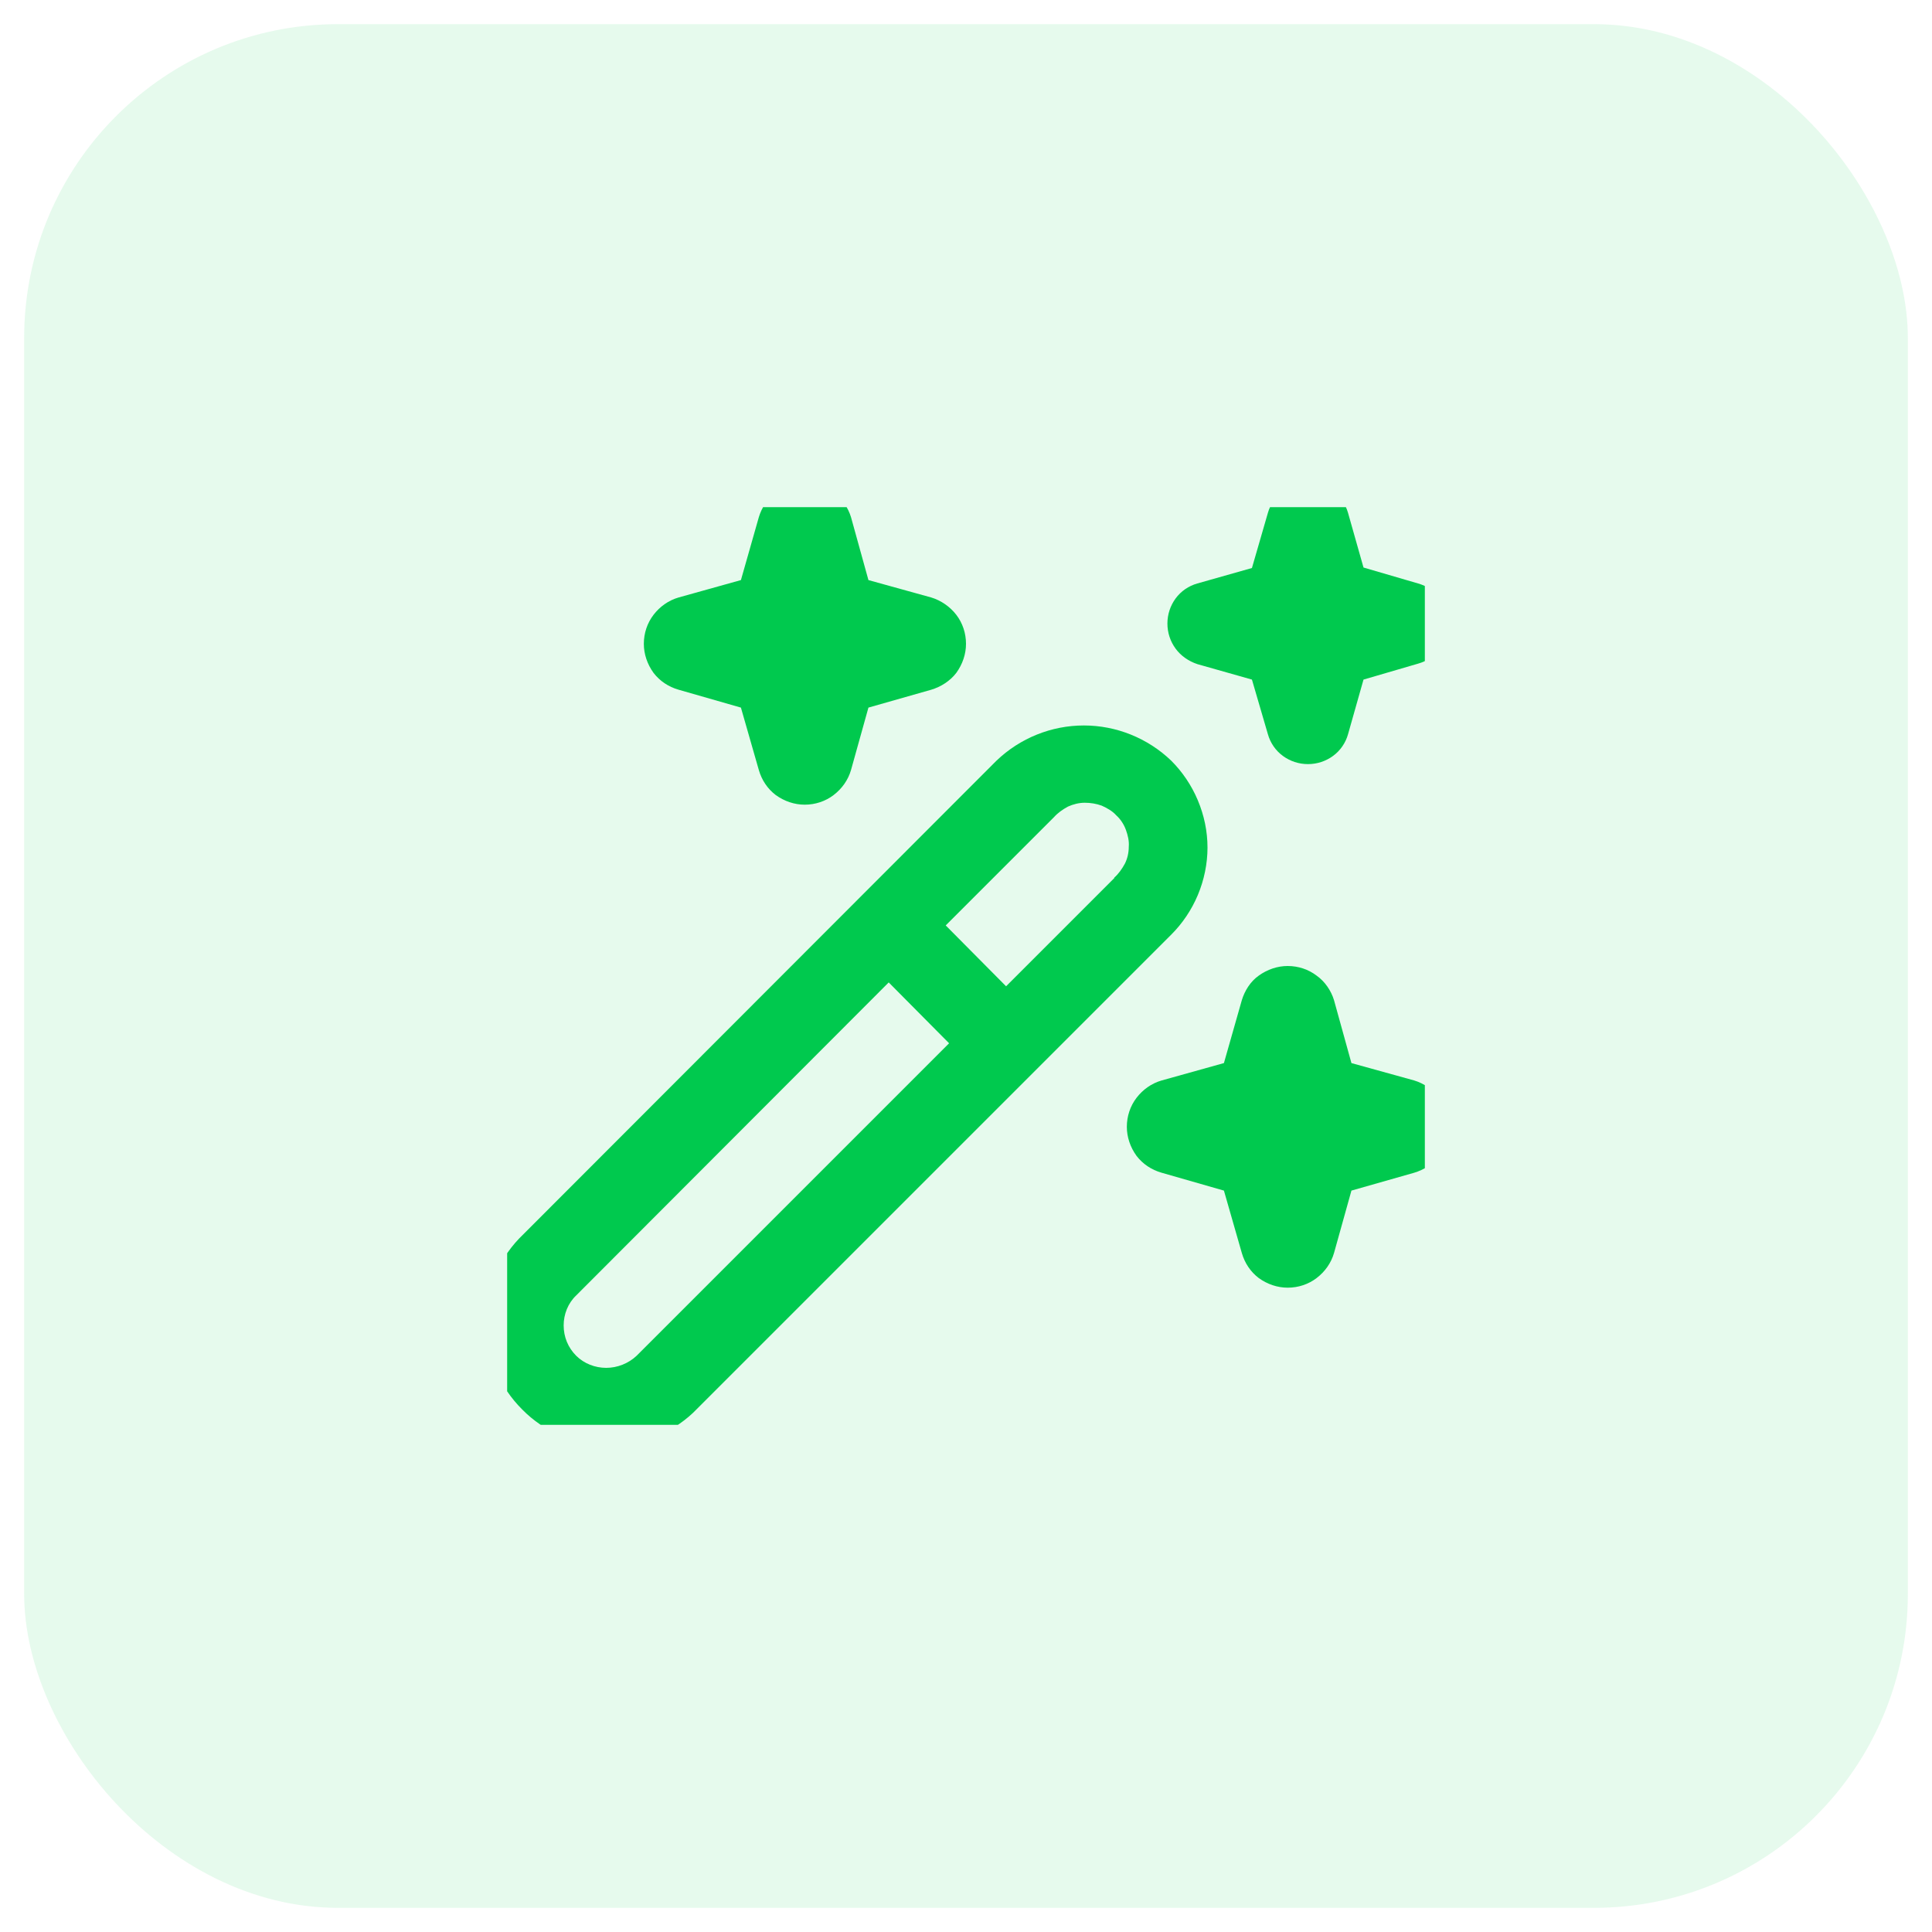
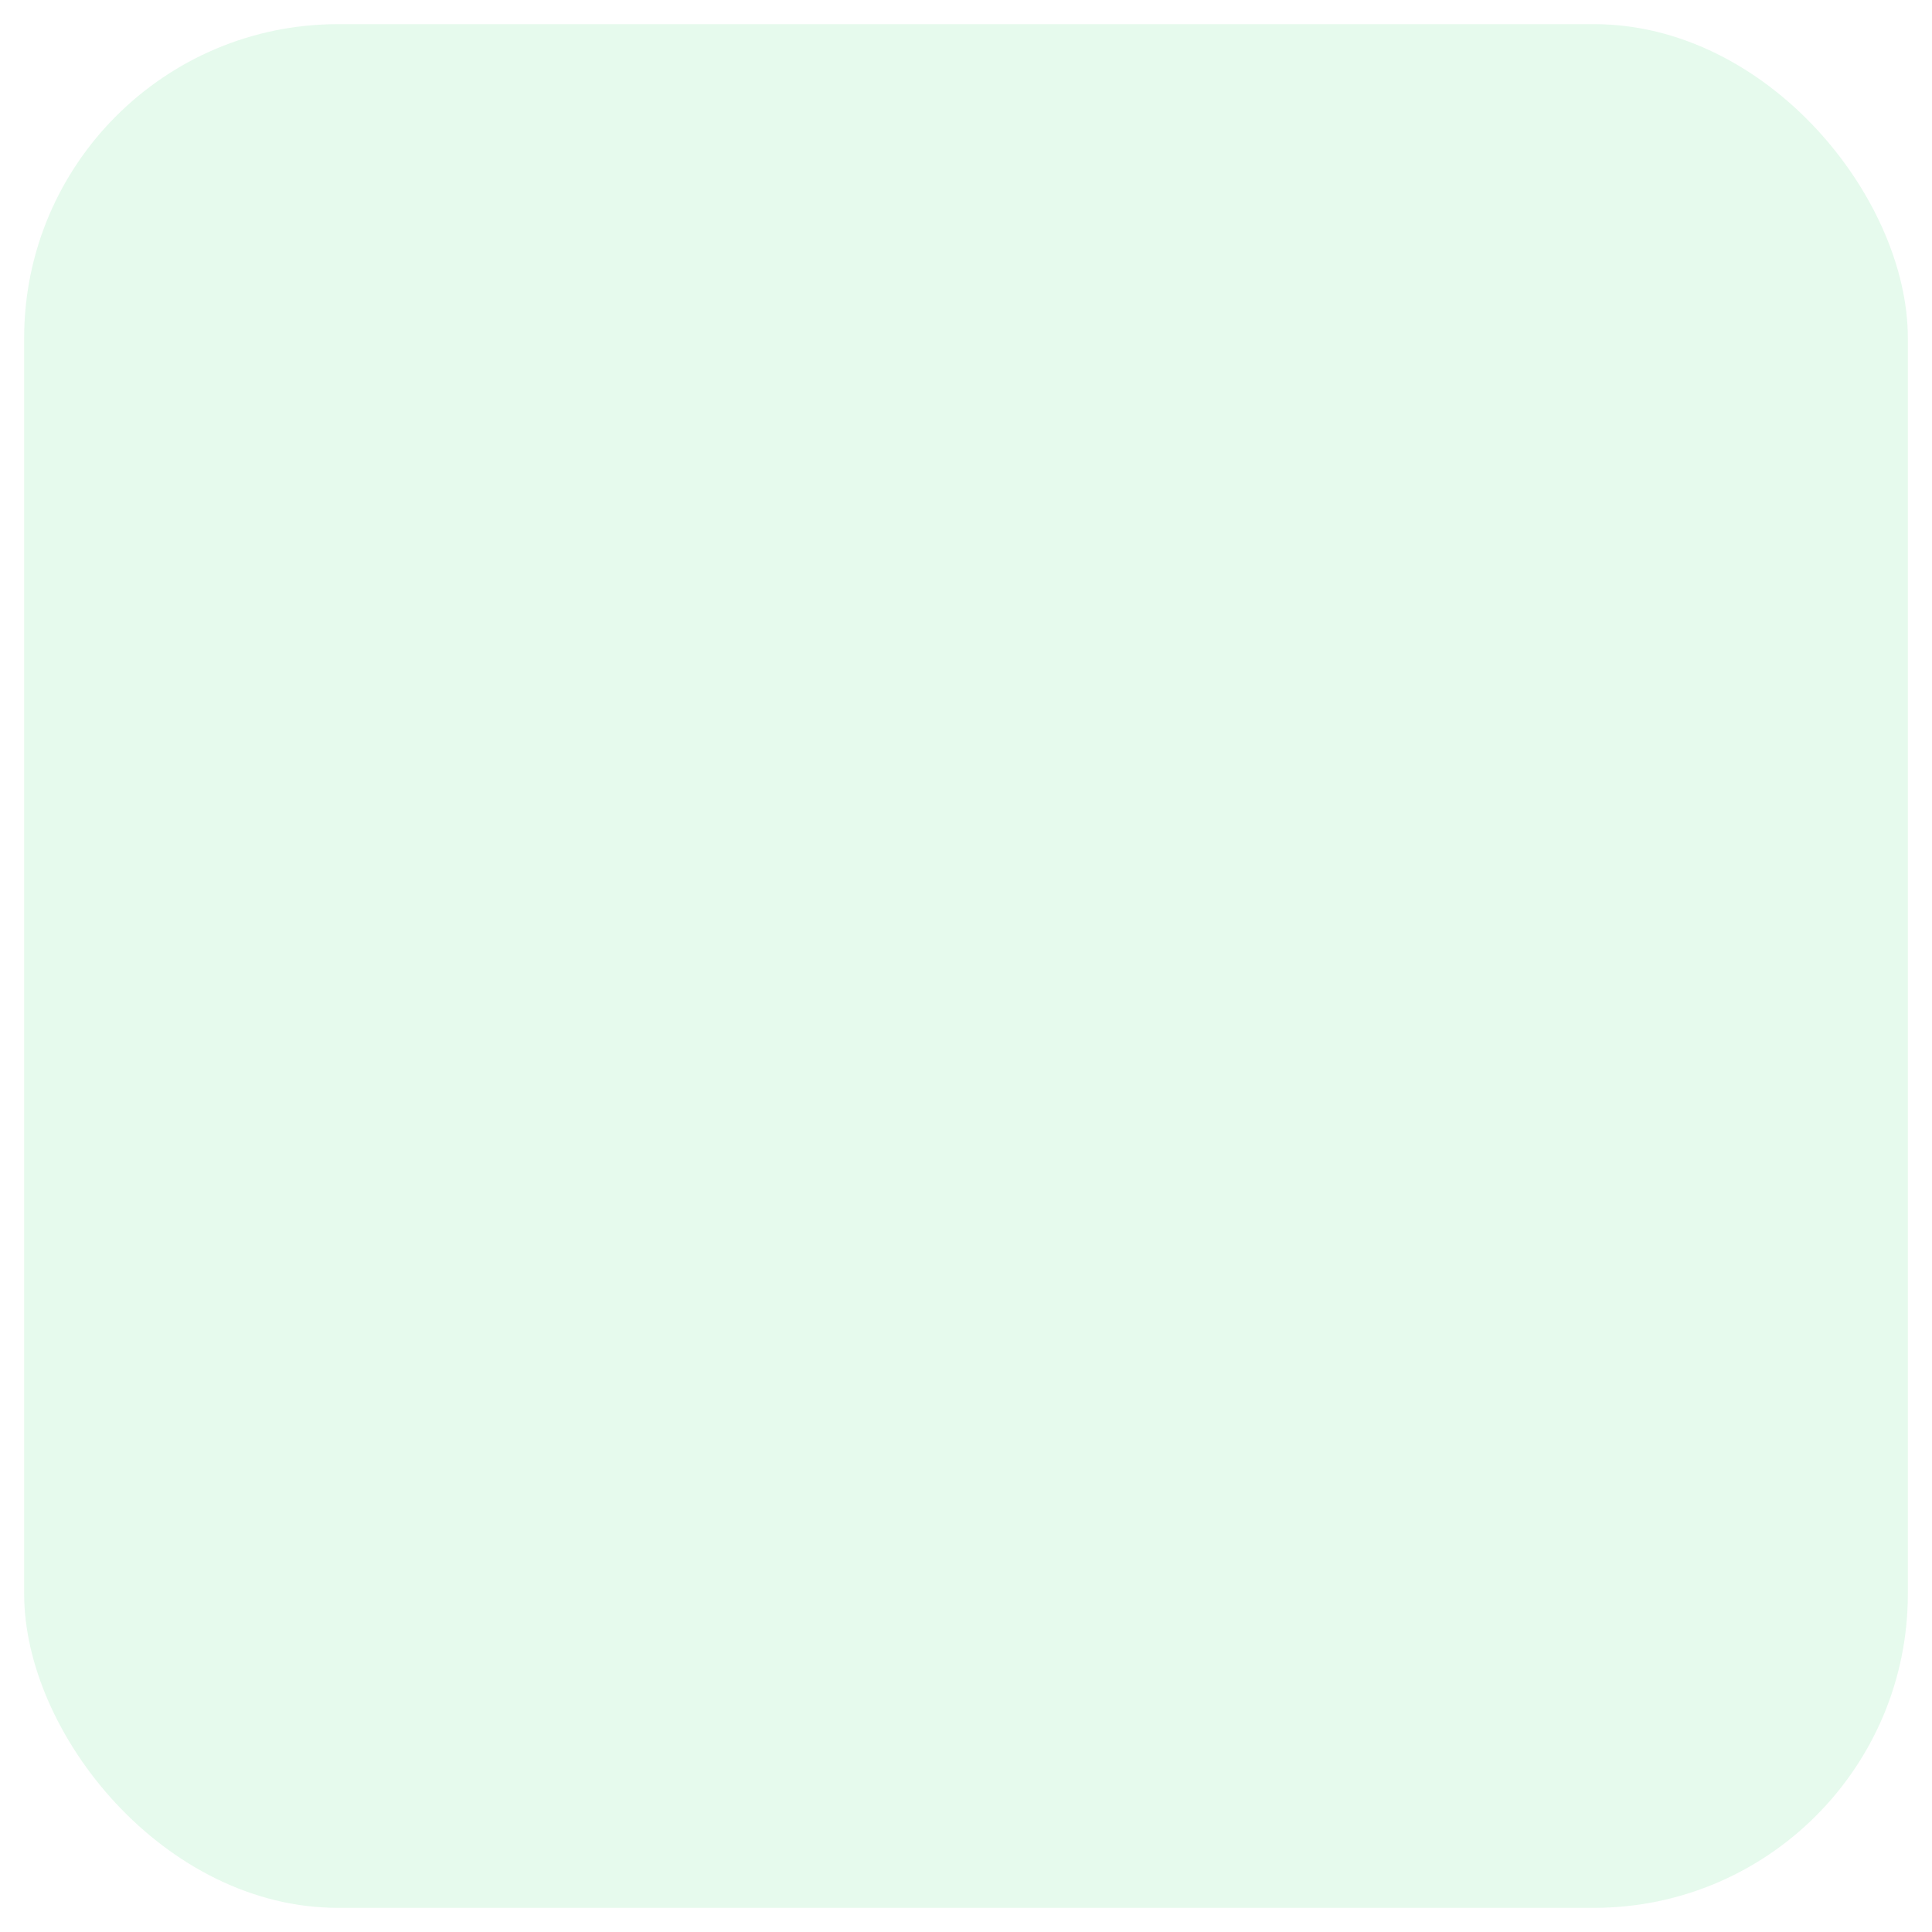
<svg xmlns="http://www.w3.org/2000/svg" width="40" height="40" viewBox="0 0 40 40" fill="none">
  <desc>
			Created with Pixso.
	</desc>
  <defs>
    <clipPath id="clip1001_3080">
      <rect id="magic-wand 1" rx="-0.5" width="19" height="19" transform="translate(10.5 10.5)" fill="white" fill-opacity="0" />
    </clipPath>
  </defs>
  <rect id="Overlay" rx="6.5" width="39" height="39" transform="translate(0.5 0.5)" fill="#00C94E" fill-opacity="0.1" />
  <rect id="magic-wand 1" rx="-0.5" width="19" height="19" transform="translate(10.5 10.5)" fill="#FFFFFF" fill-opacity="0" />
  <g clip-path="url(#clip1001_3080)">
-     <path id="Vector" d="M25 17.55C25 17.21 24.93 16.88 24.8 16.57C24.67 16.26 24.48 15.98 24.25 15.75C23.76 15.28 23.11 15.02 22.44 15.02C21.77 15.02 21.12 15.28 20.63 15.75L10.75 25.64C10.29 26.12 10.05 26.76 10.06 27.42C10.07 28.08 10.34 28.71 10.81 29.18C11.27 29.65 11.91 29.92 12.57 29.93C13.23 29.94 13.87 29.7 14.35 29.25L24.25 19.35C24.48 19.12 24.67 18.84 24.8 18.53C24.93 18.22 25 17.88 25 17.55ZM13.18 28.07C13.01 28.23 12.78 28.32 12.55 28.32C12.32 28.32 12.09 28.23 11.93 28.07C11.76 27.9 11.67 27.68 11.67 27.44C11.67 27.21 11.76 26.98 11.93 26.82L18.4 20.34L19.65 21.6L13.18 28.07ZM23.07 18.18L20.83 20.42L19.58 19.16L21.82 16.92C21.9 16.83 22 16.76 22.11 16.7C22.22 16.65 22.34 16.62 22.46 16.62C22.58 16.62 22.7 16.64 22.81 16.68C22.92 16.73 23.03 16.79 23.11 16.88C23.2 16.96 23.27 17.07 23.31 17.18C23.35 17.29 23.38 17.41 23.37 17.53C23.37 17.66 23.34 17.78 23.29 17.88C23.23 17.99 23.16 18.09 23.07 18.17L23.07 18.18ZM14.05 12.37L15.34 12.01L15.71 10.71C15.77 10.51 15.89 10.32 16.06 10.2C16.24 10.07 16.45 10 16.66 10C16.88 10 17.09 10.07 17.26 10.2C17.43 10.32 17.56 10.51 17.62 10.71L17.98 12.01L19.28 12.37C19.48 12.43 19.67 12.56 19.8 12.73C19.93 12.9 20 13.11 20 13.33C20 13.54 19.93 13.75 19.8 13.93C19.67 14.1 19.48 14.22 19.28 14.28L17.98 14.65L17.62 15.94C17.56 16.15 17.43 16.33 17.26 16.46C17.09 16.59 16.88 16.66 16.66 16.66C16.45 16.66 16.24 16.59 16.06 16.46C15.89 16.33 15.77 16.15 15.71 15.94L15.34 14.65L14.05 14.28C13.84 14.22 13.66 14.1 13.53 13.93C13.4 13.75 13.33 13.54 13.33 13.33C13.33 13.11 13.4 12.9 13.53 12.73C13.66 12.56 13.84 12.43 14.05 12.37ZM29.28 24.28L27.98 24.65L27.62 25.94C27.56 26.15 27.43 26.33 27.26 26.46C27.09 26.59 26.88 26.66 26.66 26.66C26.45 26.66 26.24 26.59 26.06 26.46C25.89 26.33 25.77 26.15 25.71 25.94L25.34 24.65L24.05 24.28C23.84 24.22 23.66 24.1 23.53 23.93C23.4 23.75 23.33 23.54 23.33 23.33C23.33 23.11 23.4 22.9 23.53 22.73C23.66 22.56 23.84 22.43 24.05 22.37L25.34 22.01L25.71 20.71C25.77 20.51 25.89 20.32 26.06 20.2C26.24 20.07 26.45 20 26.66 20C26.88 20 27.09 20.07 27.26 20.2C27.43 20.32 27.56 20.51 27.62 20.71L27.98 22.01L29.28 22.37C29.48 22.43 29.67 22.56 29.8 22.73C29.93 22.9 30 23.11 30 23.33C30 23.54 29.93 23.75 29.8 23.93C29.67 24.1 29.48 24.22 29.28 24.28ZM24.79 12.08L25.92 11.76L26.25 10.62C26.3 10.44 26.41 10.29 26.56 10.17C26.71 10.06 26.89 10 27.08 10C27.27 10 27.45 10.06 27.6 10.17C27.75 10.29 27.86 10.44 27.91 10.62L28.23 11.75L29.36 12.08C29.54 12.13 29.7 12.24 29.82 12.39C29.93 12.54 29.99 12.72 29.99 12.91C29.99 13.1 29.93 13.28 29.82 13.43C29.7 13.58 29.54 13.69 29.36 13.74L28.23 14.07L27.91 15.2C27.86 15.38 27.75 15.54 27.6 15.65C27.45 15.76 27.27 15.82 27.08 15.82C26.89 15.82 26.71 15.76 26.56 15.65C26.41 15.54 26.3 15.38 26.25 15.2L25.92 14.07L24.79 13.75C24.61 13.69 24.45 13.58 24.34 13.43C24.23 13.28 24.17 13.1 24.17 12.91C24.17 12.72 24.23 12.54 24.34 12.39C24.45 12.24 24.61 12.13 24.79 12.08Z" fill="#00C94E" fill-opacity="1" fill-rule="nonzero" />
-   </g>
+     </g>
</svg>